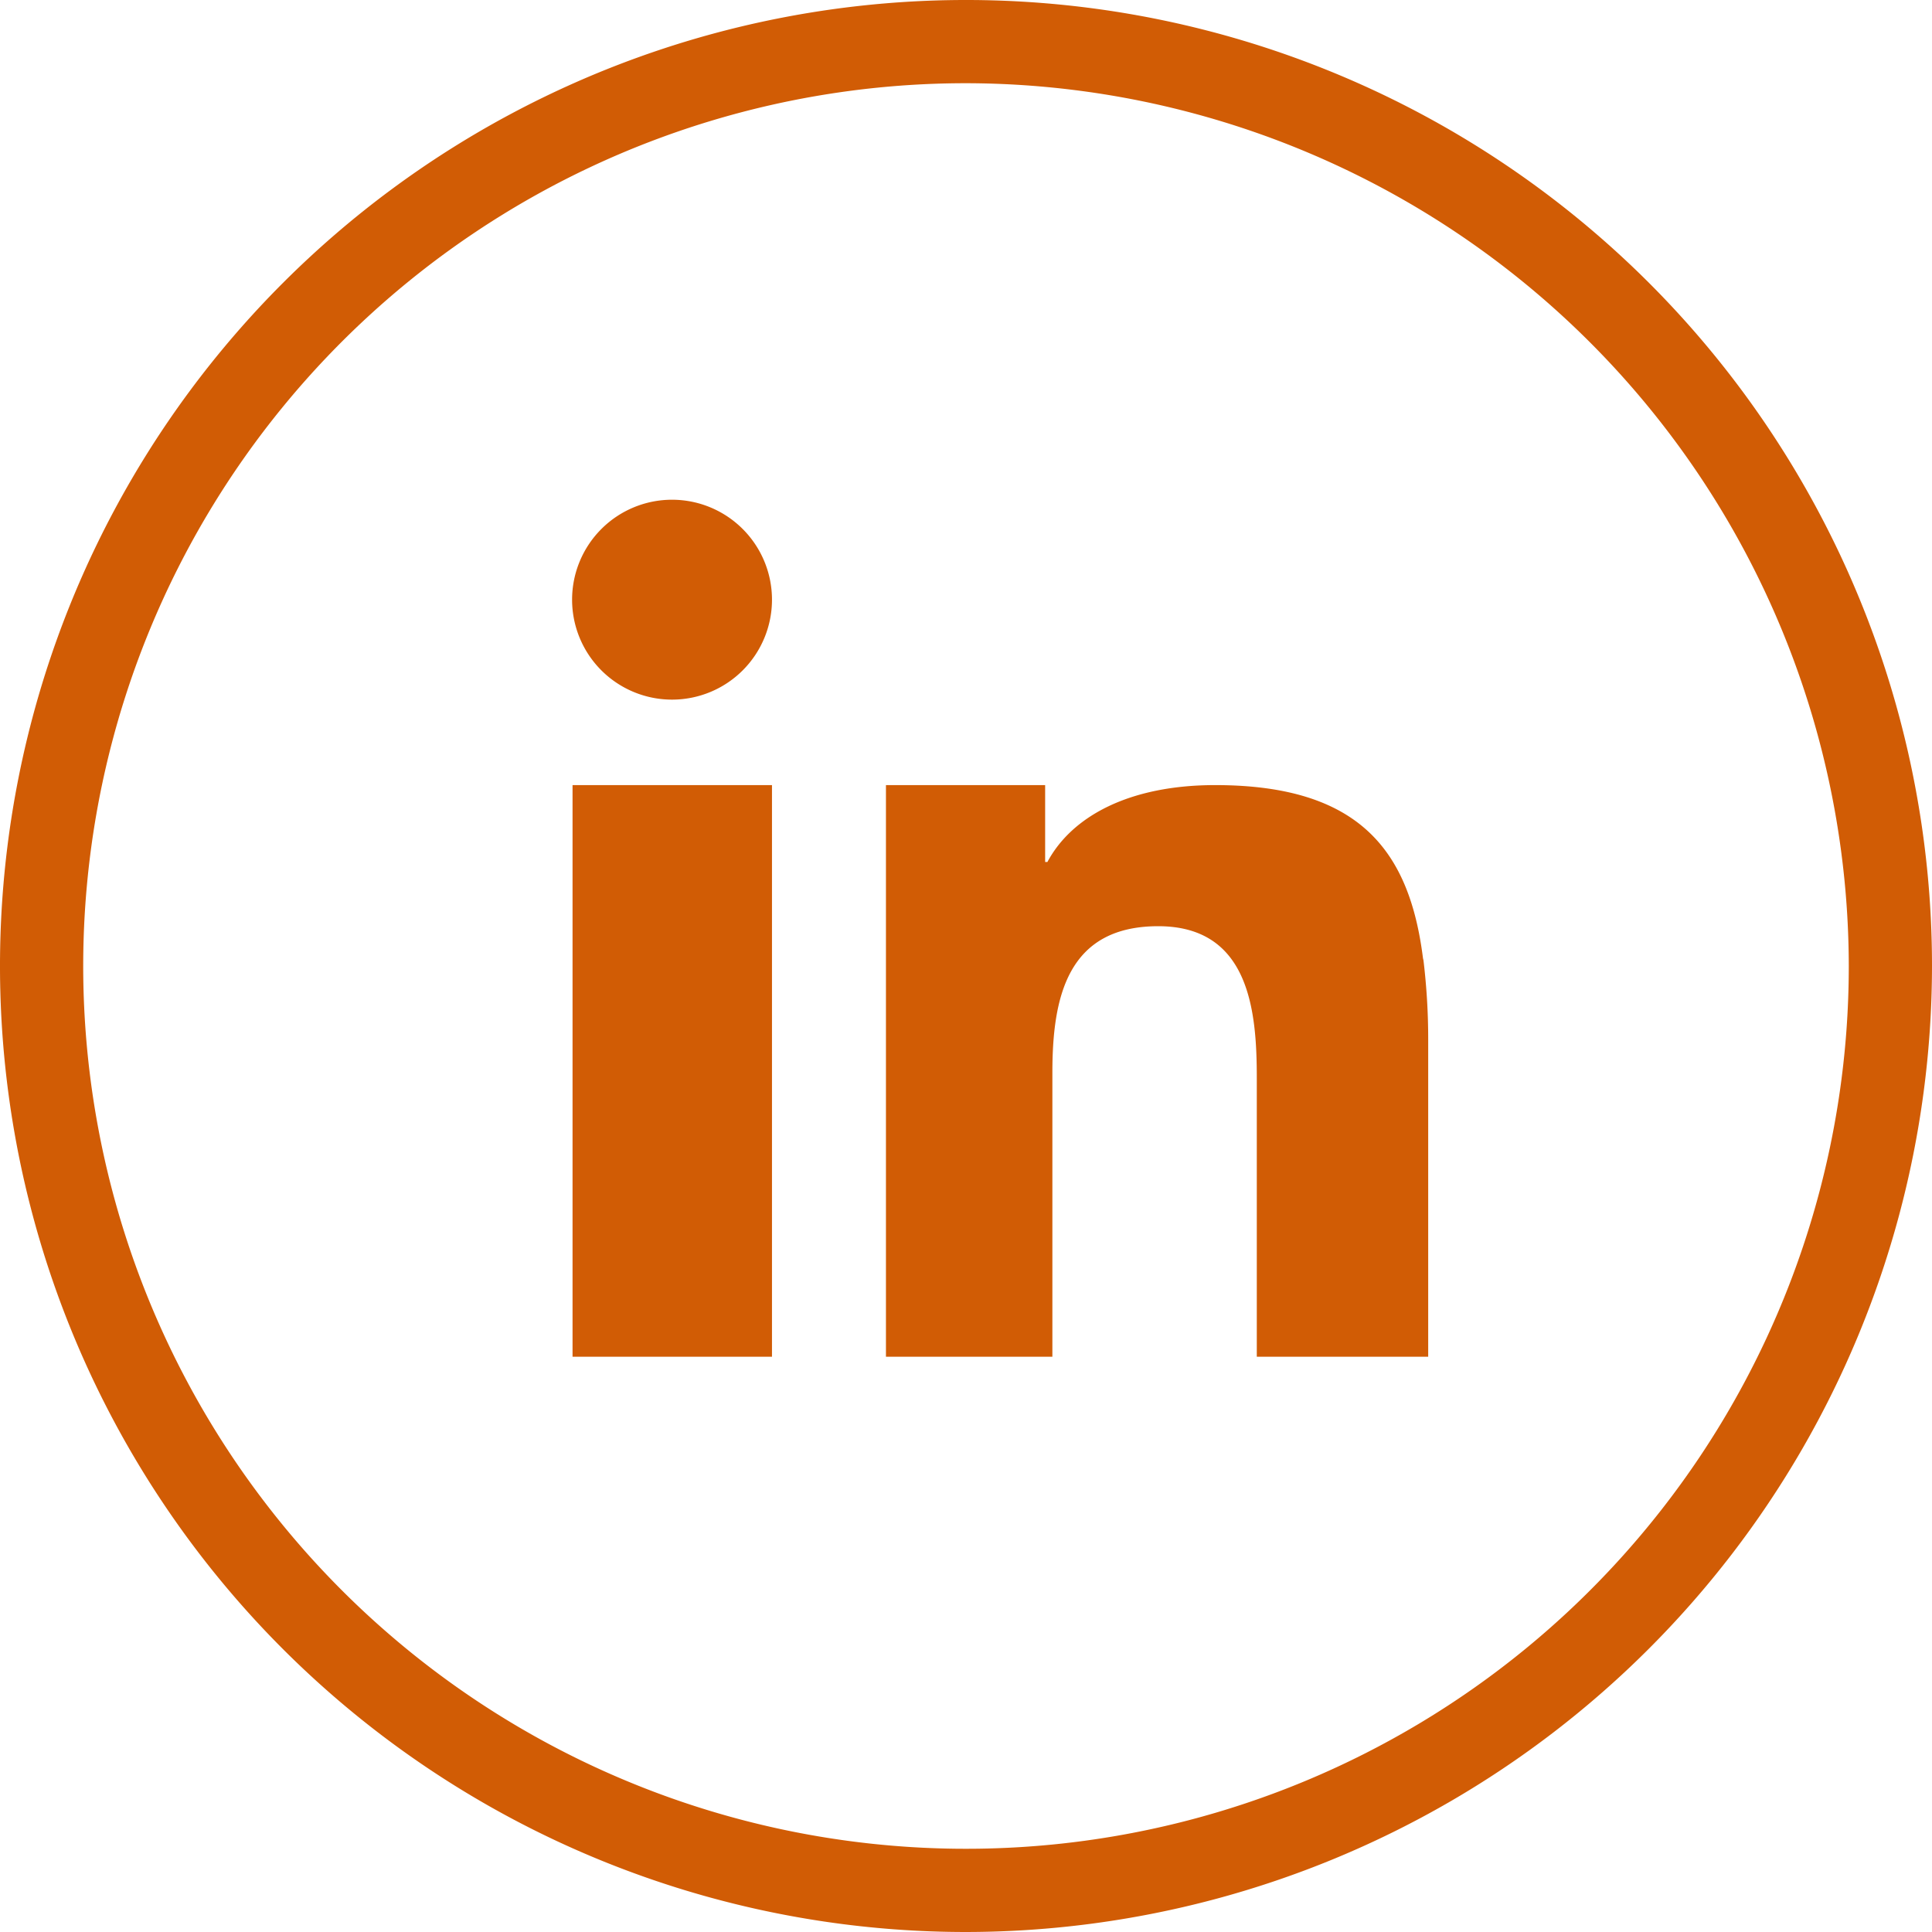
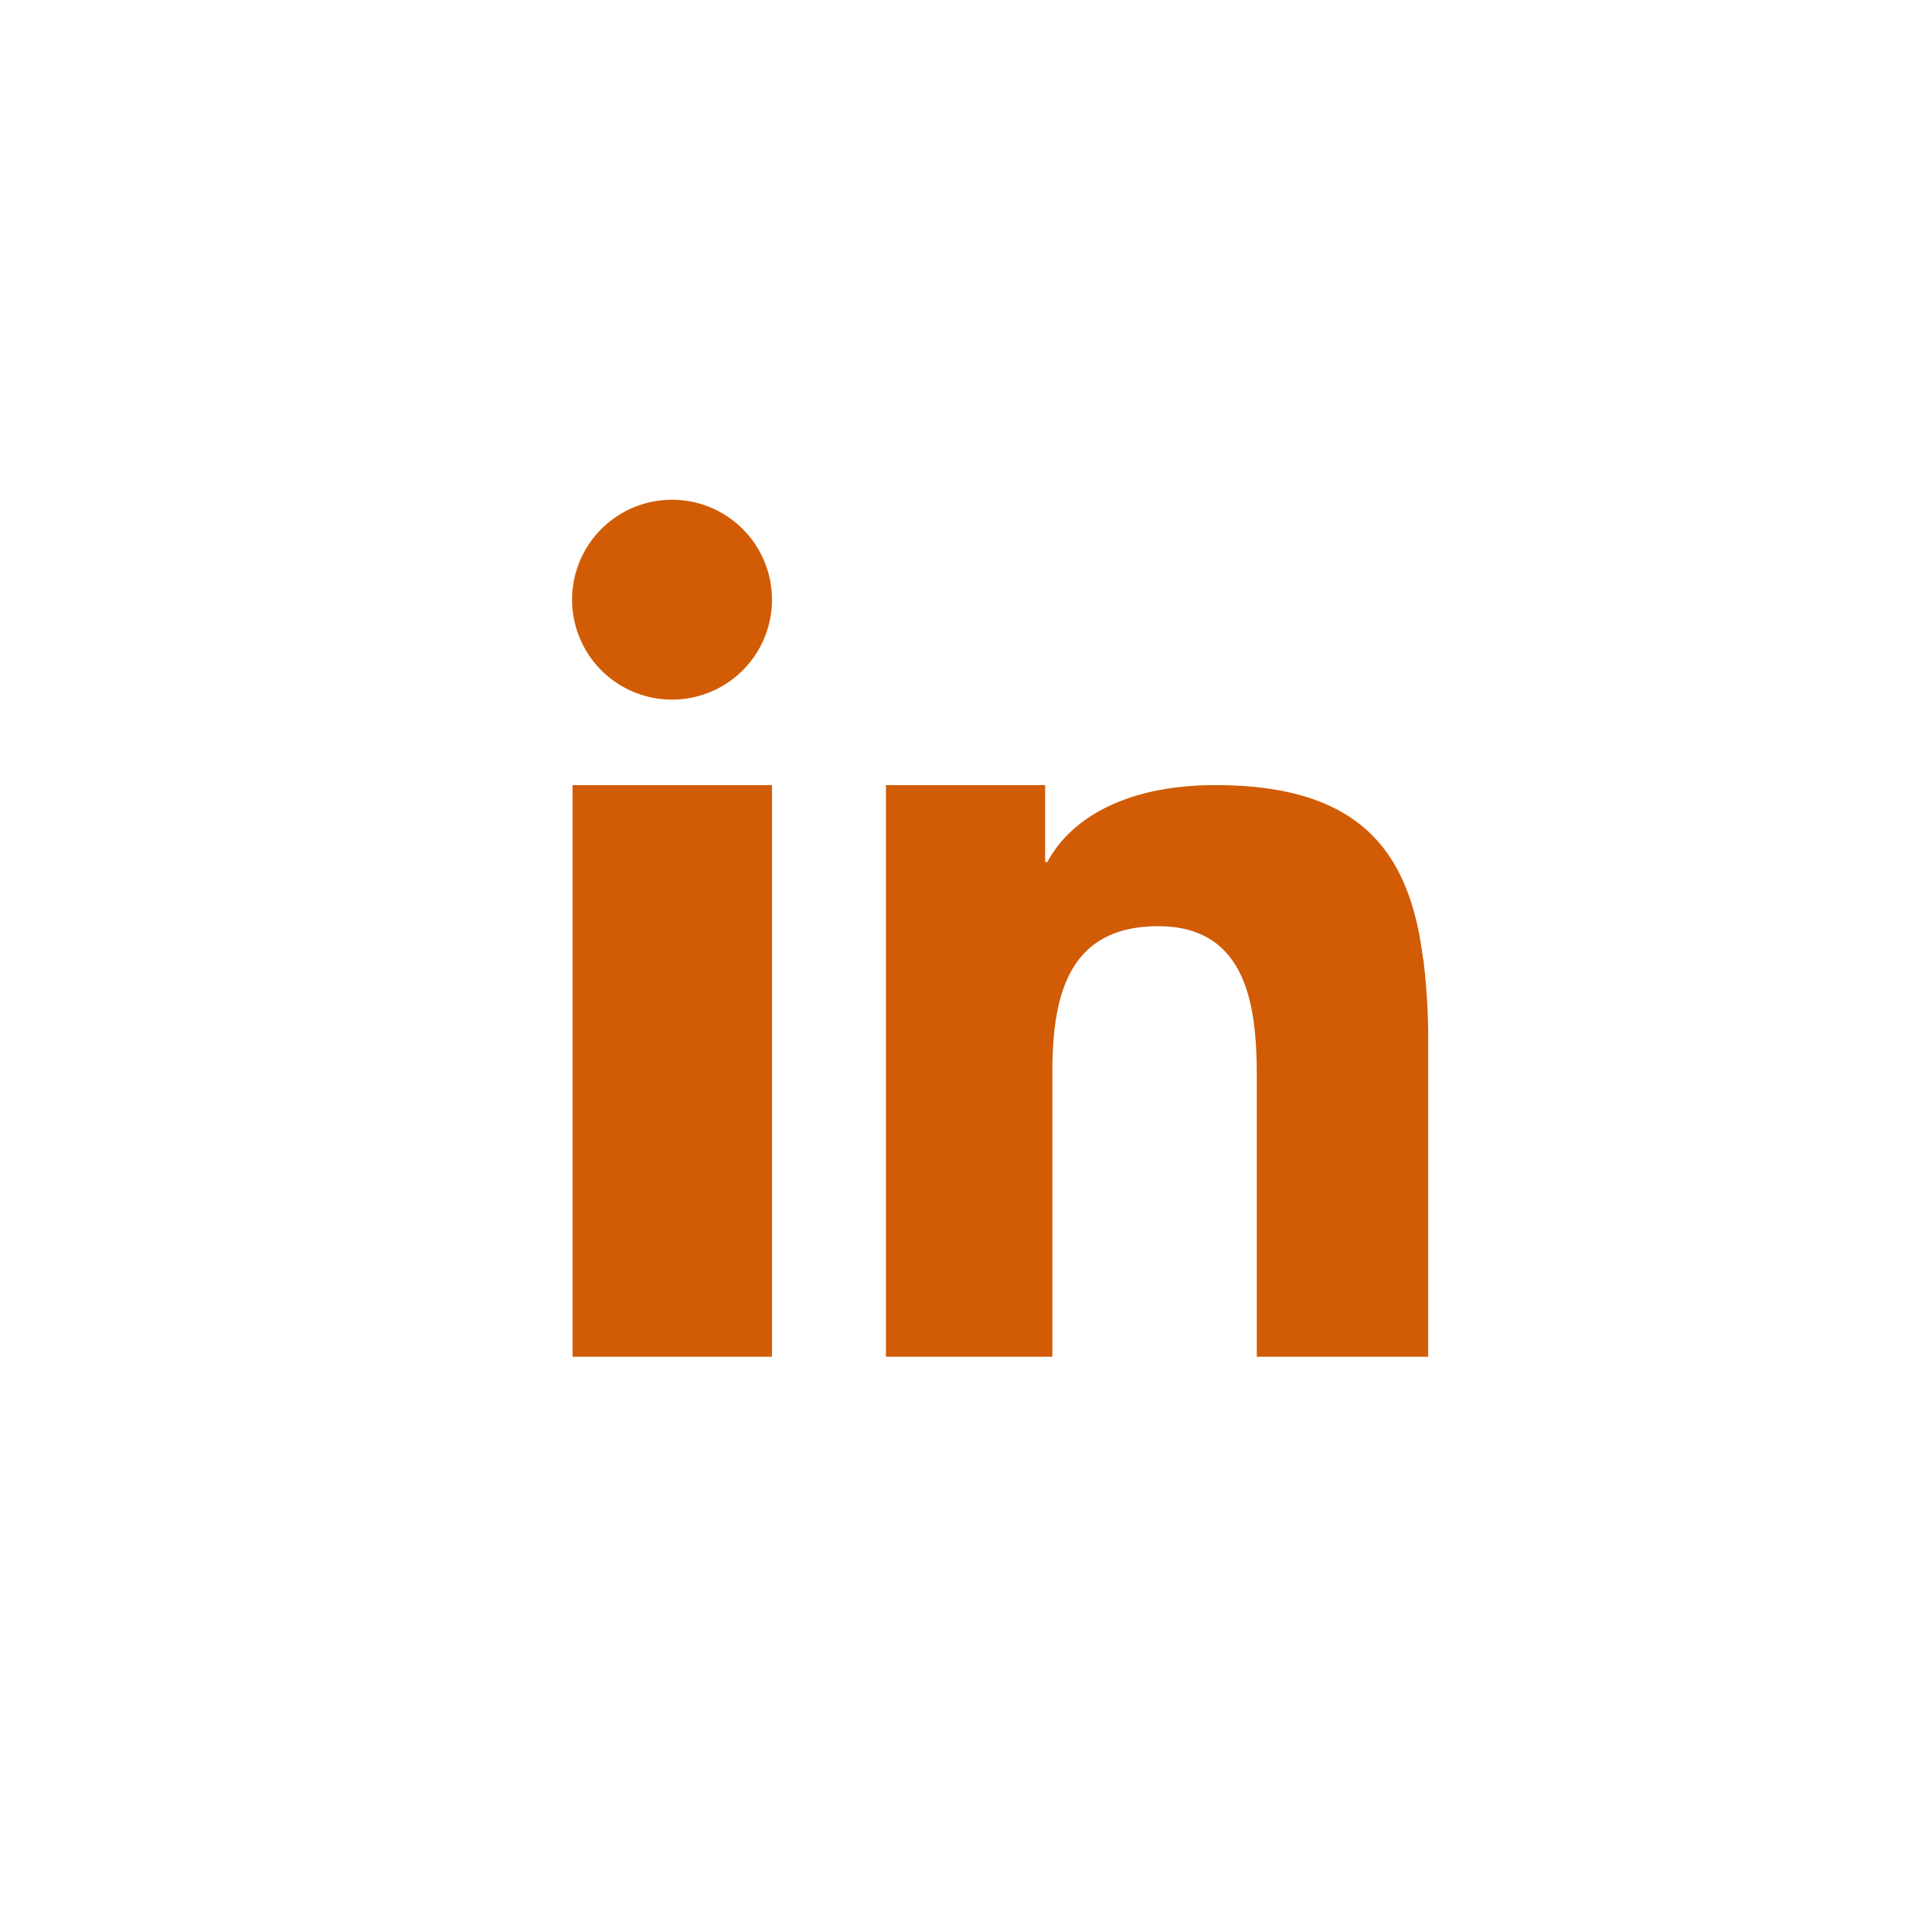
<svg xmlns="http://www.w3.org/2000/svg" viewBox="0 0 42.72 42.72">
  <g id="Lager_2" data-name="Lager 2">
    <g id="Lager_1-2" data-name="Lager 1">
      <path d="M14.87,11.05a2.21,2.21,0,1,0,2.2,2.21,2.21,2.21,0,0,0-2.2-2.21m16.6,10.18c-.29-2.39-1.38-3.87-4.6-3.87-1.9,0-3.17.69-3.71,1.7h-.05v-1.7H19.59V30h3.68V23.72c0-1.65.32-3.24,2.34-3.24s2.18,1.88,2.18,3.35V30h3.79V23a14.55,14.55,0,0,0-.11-1.81m-18.81-.52V30h4.41V17.36H12.66Z" style="fill:#d15c05" />
-       <path d="M21.36,42.72A21.36,21.36,0,1,1,42.72,21.36,21.38,21.38,0,0,1,21.36,42.72Zm0-40.88A19.52,19.52,0,1,0,40.88,21.36,19.55,19.55,0,0,0,21.36,1.84Z" style="fill:#d15c05" />
    </g>
  </g>
</svg>